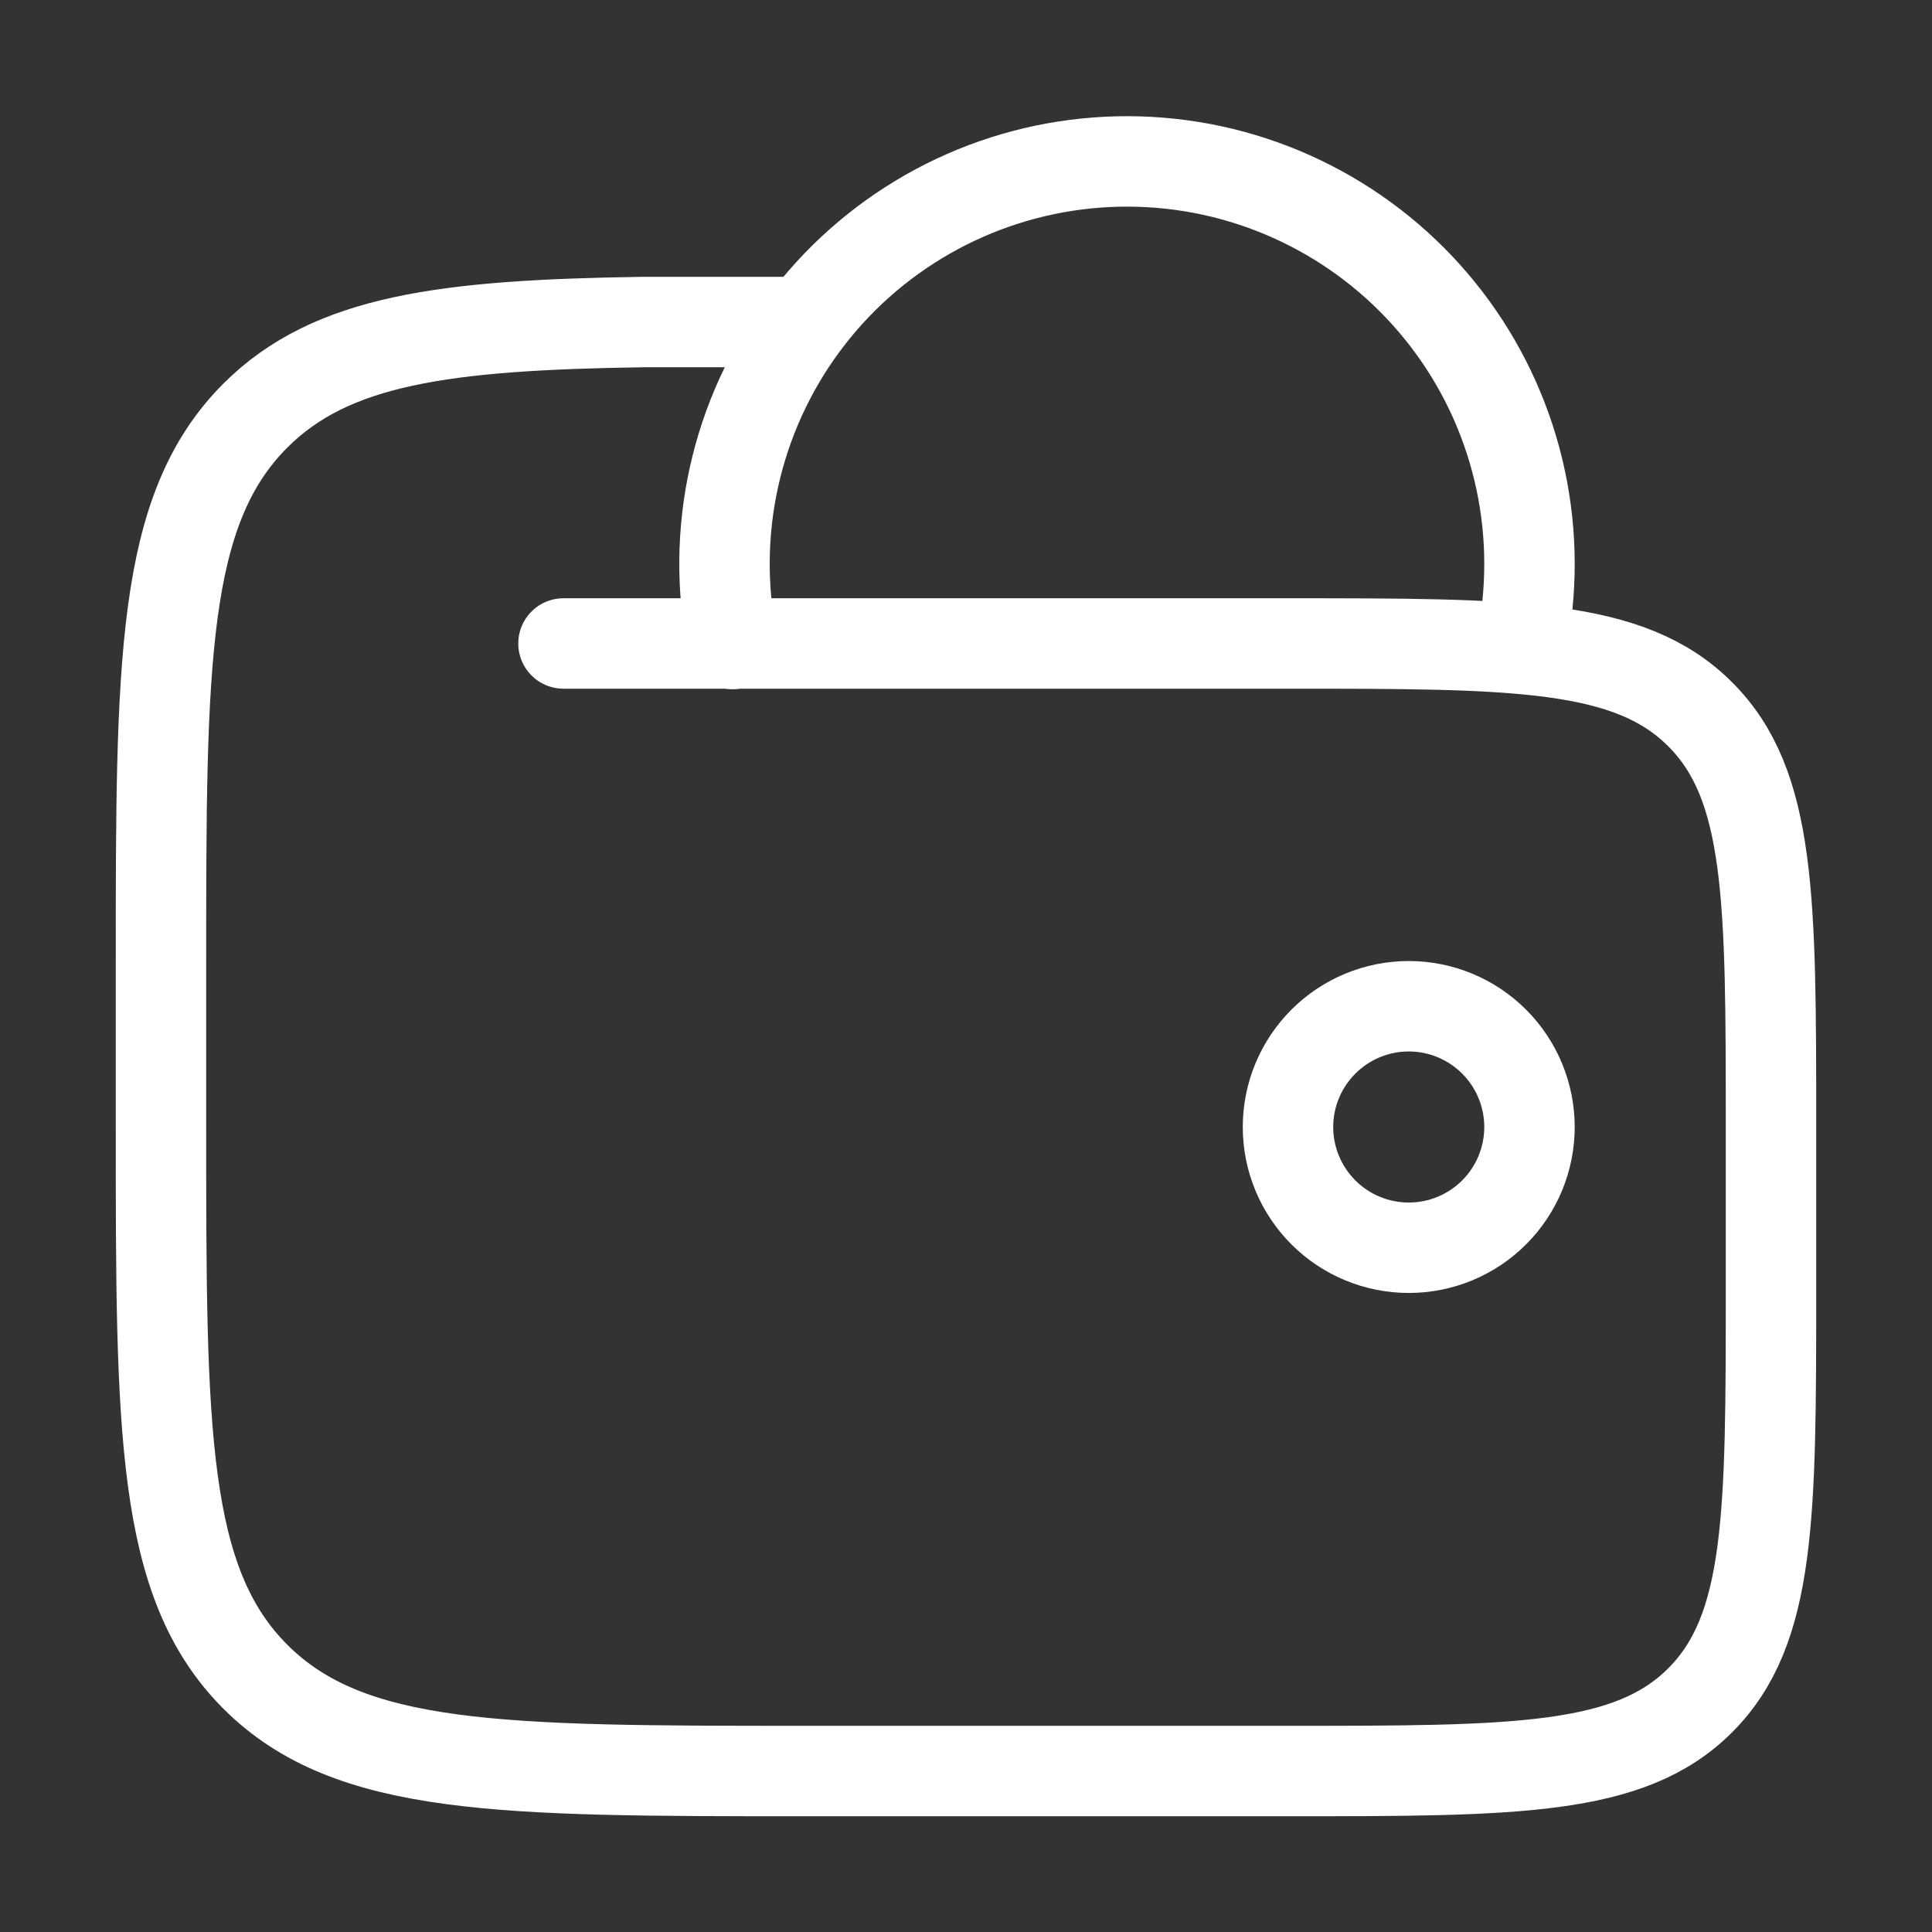
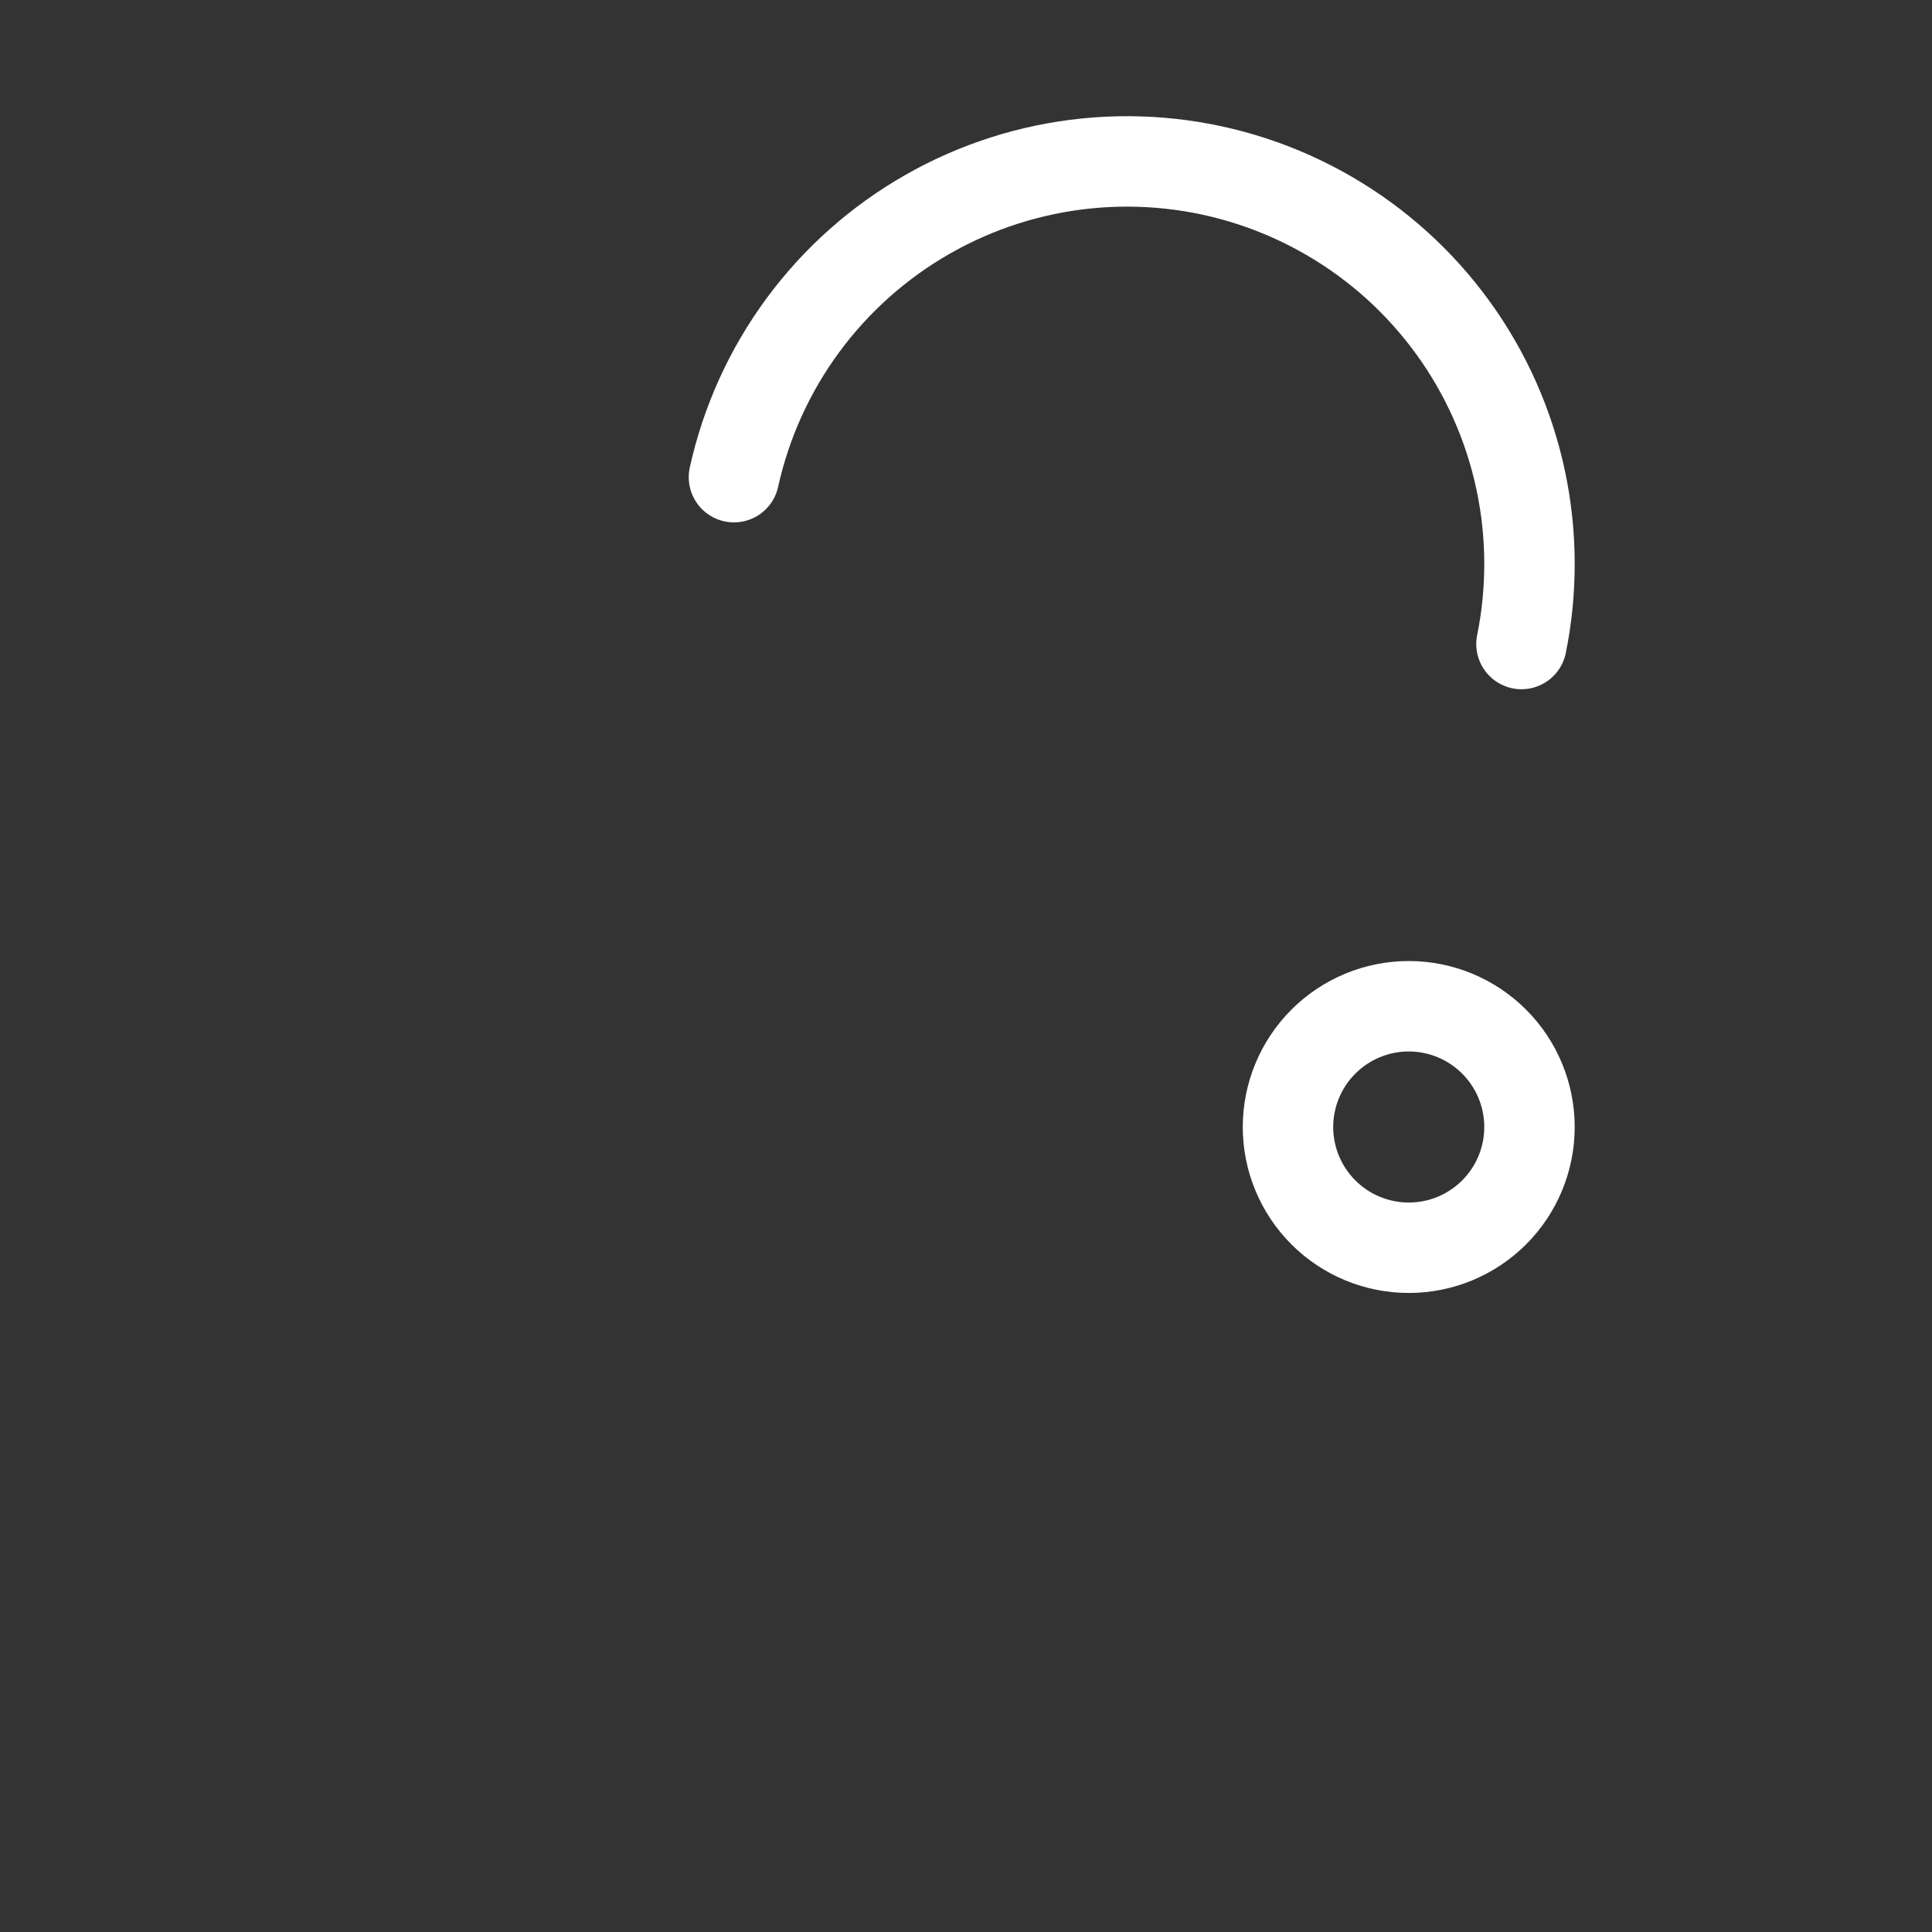
<svg xmlns="http://www.w3.org/2000/svg" width="47" height="47" viewBox="0 0 47 47" fill="none">
  <rect x="0" y="0" width="47" height="47" fill="#333333" stroke="none" />
-   <path d="M37.013 15.667C37.143 15.032 37.208 14.38 37.208 13.709C37.207 12.341 36.919 10.988 36.363 9.738C35.807 8.488 34.995 7.369 33.98 6.452C32.964 5.535 31.768 4.841 30.468 4.414C29.169 3.988 27.794 3.839 26.433 3.976C25.072 4.114 23.754 4.535 22.566 5.213C21.378 5.89 20.344 6.81 19.533 7.911C18.722 9.012 18.15 10.272 17.855 11.608C17.56 12.943 17.549 14.326 17.821 15.667M31.333 27.417C31.333 28.196 31.643 28.943 32.194 29.494C32.745 30.045 33.492 30.354 34.271 30.354C35.05 30.354 35.797 30.045 36.348 29.494C36.899 28.943 37.208 28.196 37.208 27.417C37.208 26.638 36.899 25.891 36.348 25.34C35.797 24.789 35.05 24.479 34.271 24.479C33.492 24.479 32.745 24.789 32.194 25.34C31.643 25.891 31.333 26.638 31.333 27.417Z" stroke="white" stroke-width="2.2" stroke-linecap="round" stroke-linejoin="round" />
-   <path d="M13.708 15.654H31.333C36.871 15.654 39.642 15.654 41.361 17.377C43.083 19.096 43.083 21.867 43.083 27.41V31.328C43.083 36.87 43.083 39.641 41.361 41.363C39.642 43.084 36.871 43.084 31.333 43.084H19.583C12.198 43.084 8.504 43.084 6.211 40.789C3.918 38.494 3.916 34.798 3.916 27.41V23.493C3.916 16.102 3.916 12.409 6.211 10.111C8.058 8.265 10.809 7.904 15.666 7.834H19.583" stroke="white" stroke-width="2.2" stroke-linecap="round" stroke-linejoin="round" />
+   <path d="M37.013 15.667C37.143 15.032 37.208 14.38 37.208 13.709C37.207 12.341 36.919 10.988 36.363 9.738C35.807 8.488 34.995 7.369 33.98 6.452C32.964 5.535 31.768 4.841 30.468 4.414C29.169 3.988 27.794 3.839 26.433 3.976C25.072 4.114 23.754 4.535 22.566 5.213C21.378 5.89 20.344 6.81 19.533 7.911C18.722 9.012 18.15 10.272 17.855 11.608M31.333 27.417C31.333 28.196 31.643 28.943 32.194 29.494C32.745 30.045 33.492 30.354 34.271 30.354C35.05 30.354 35.797 30.045 36.348 29.494C36.899 28.943 37.208 28.196 37.208 27.417C37.208 26.638 36.899 25.891 36.348 25.34C35.797 24.789 35.05 24.479 34.271 24.479C33.492 24.479 32.745 24.789 32.194 25.34C31.643 25.891 31.333 26.638 31.333 27.417Z" stroke="white" stroke-width="2.2" stroke-linecap="round" stroke-linejoin="round" />
</svg>